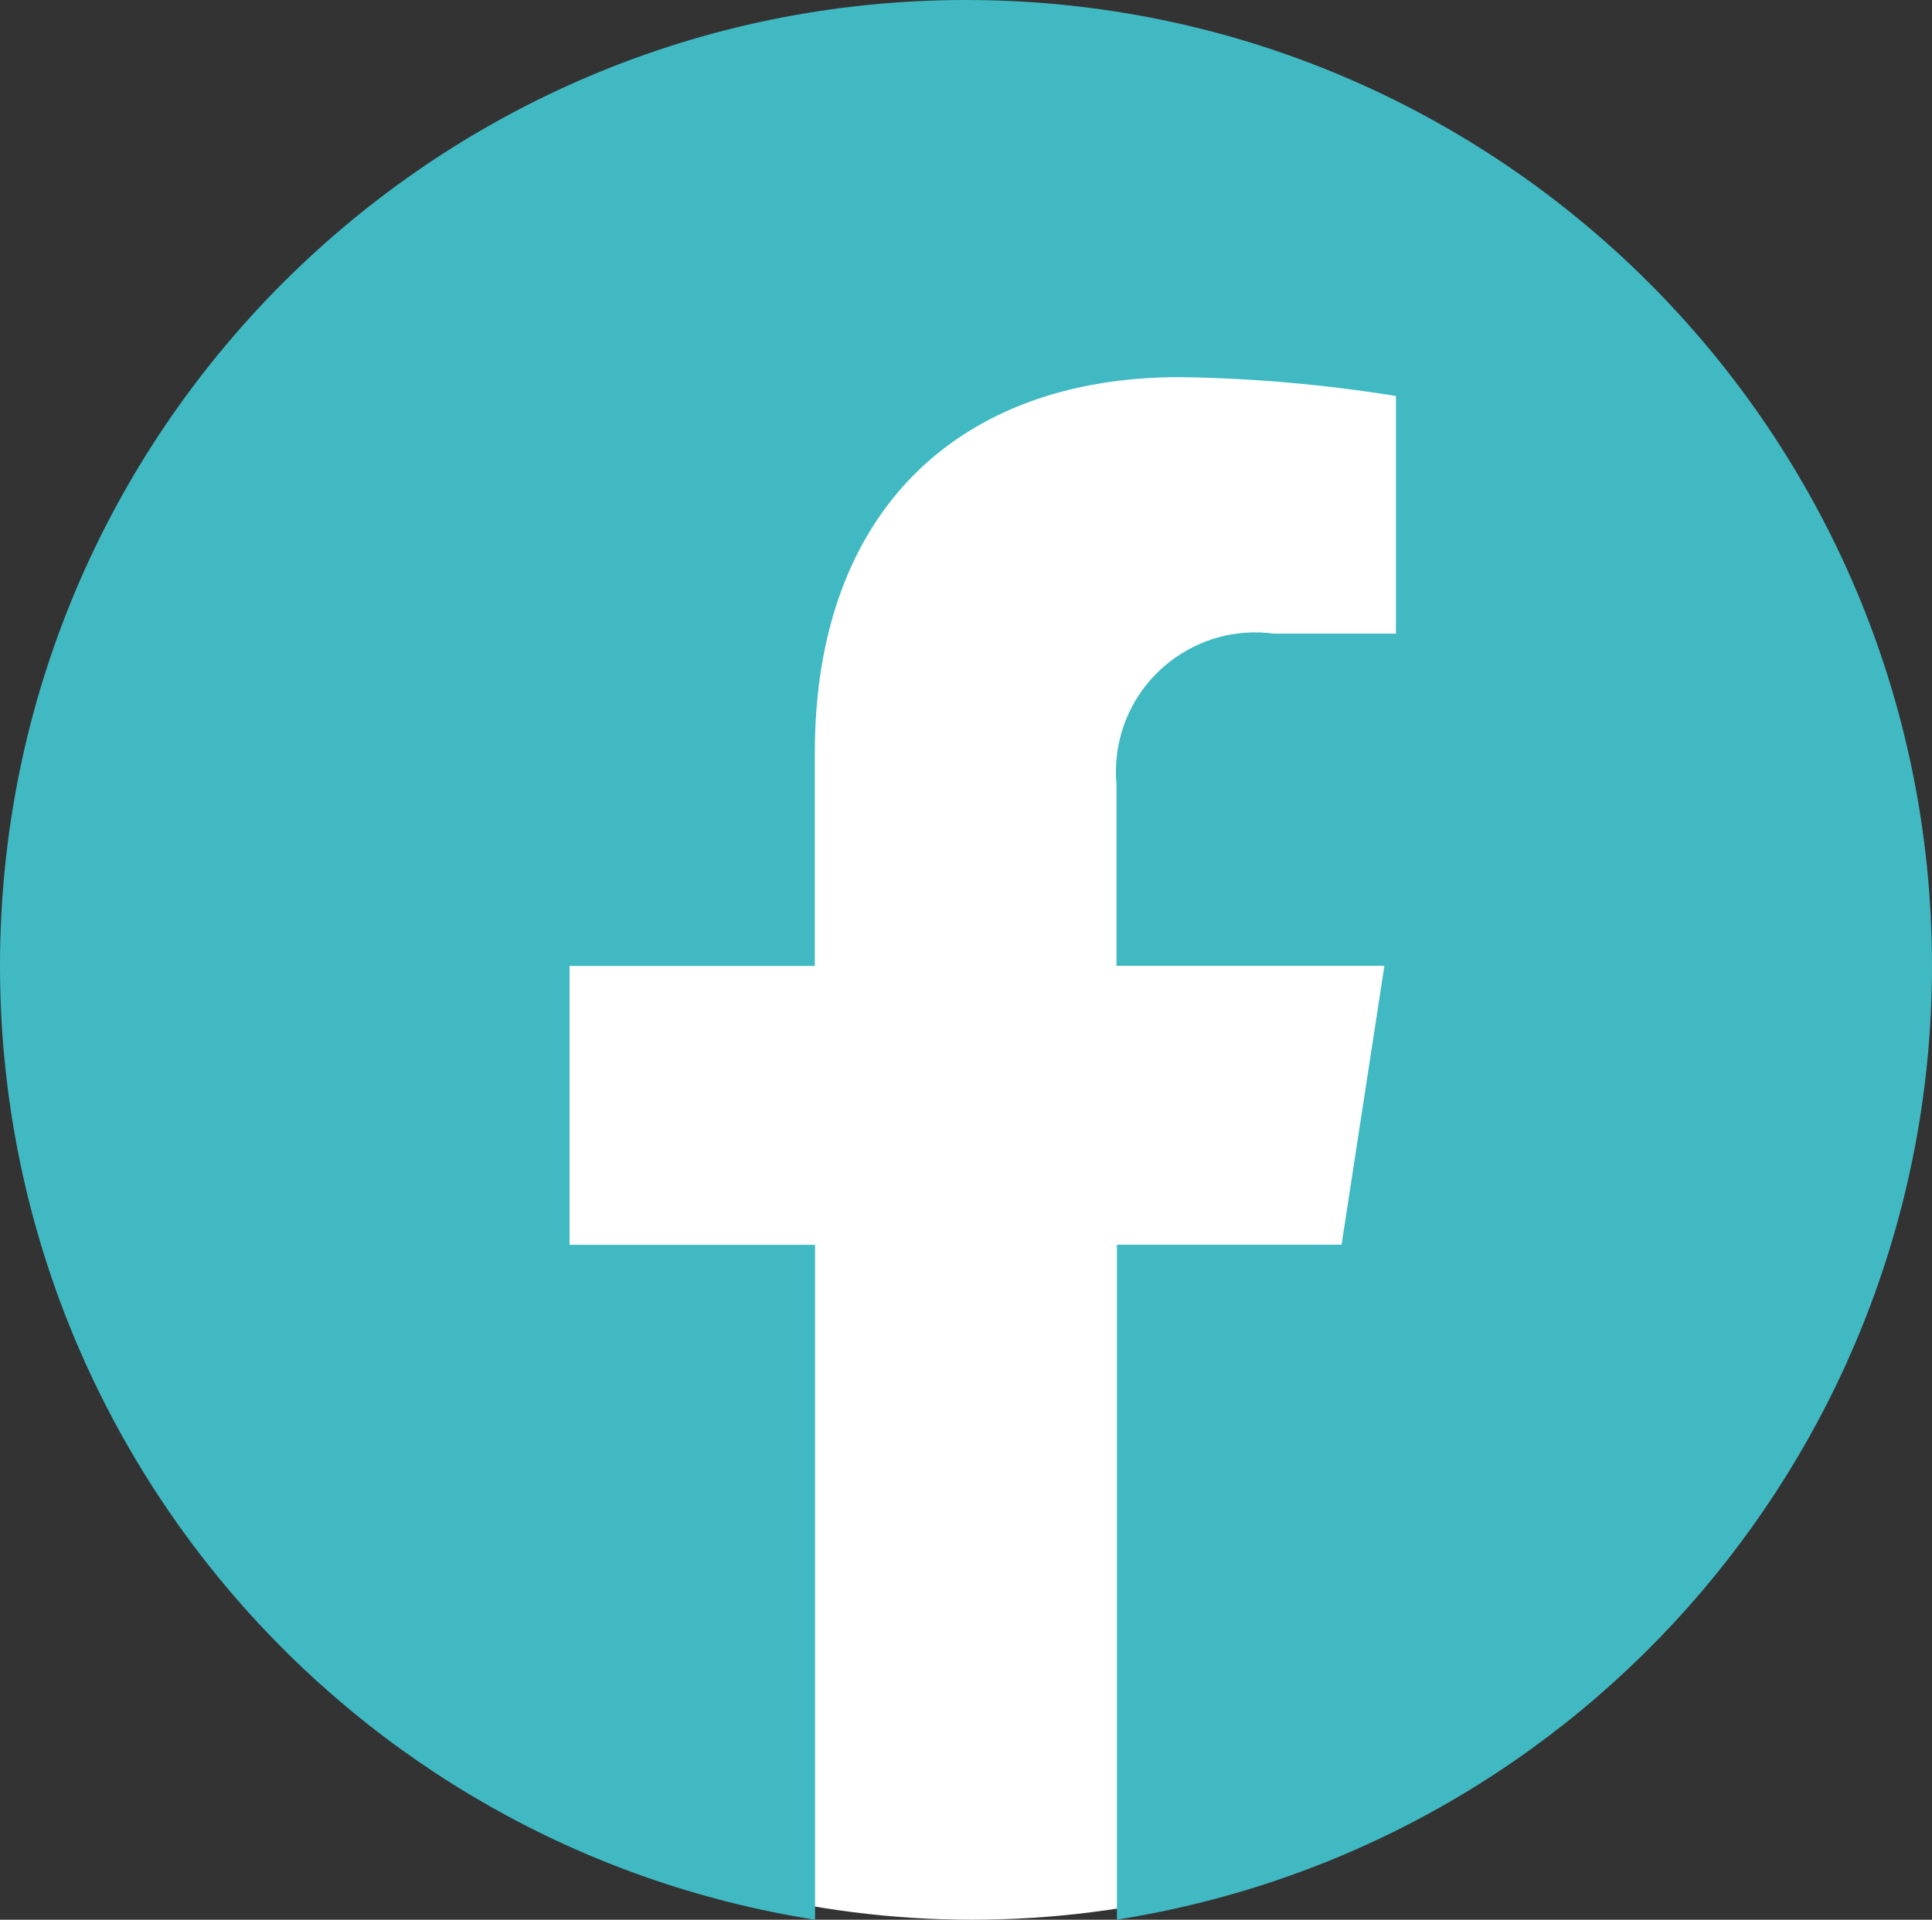
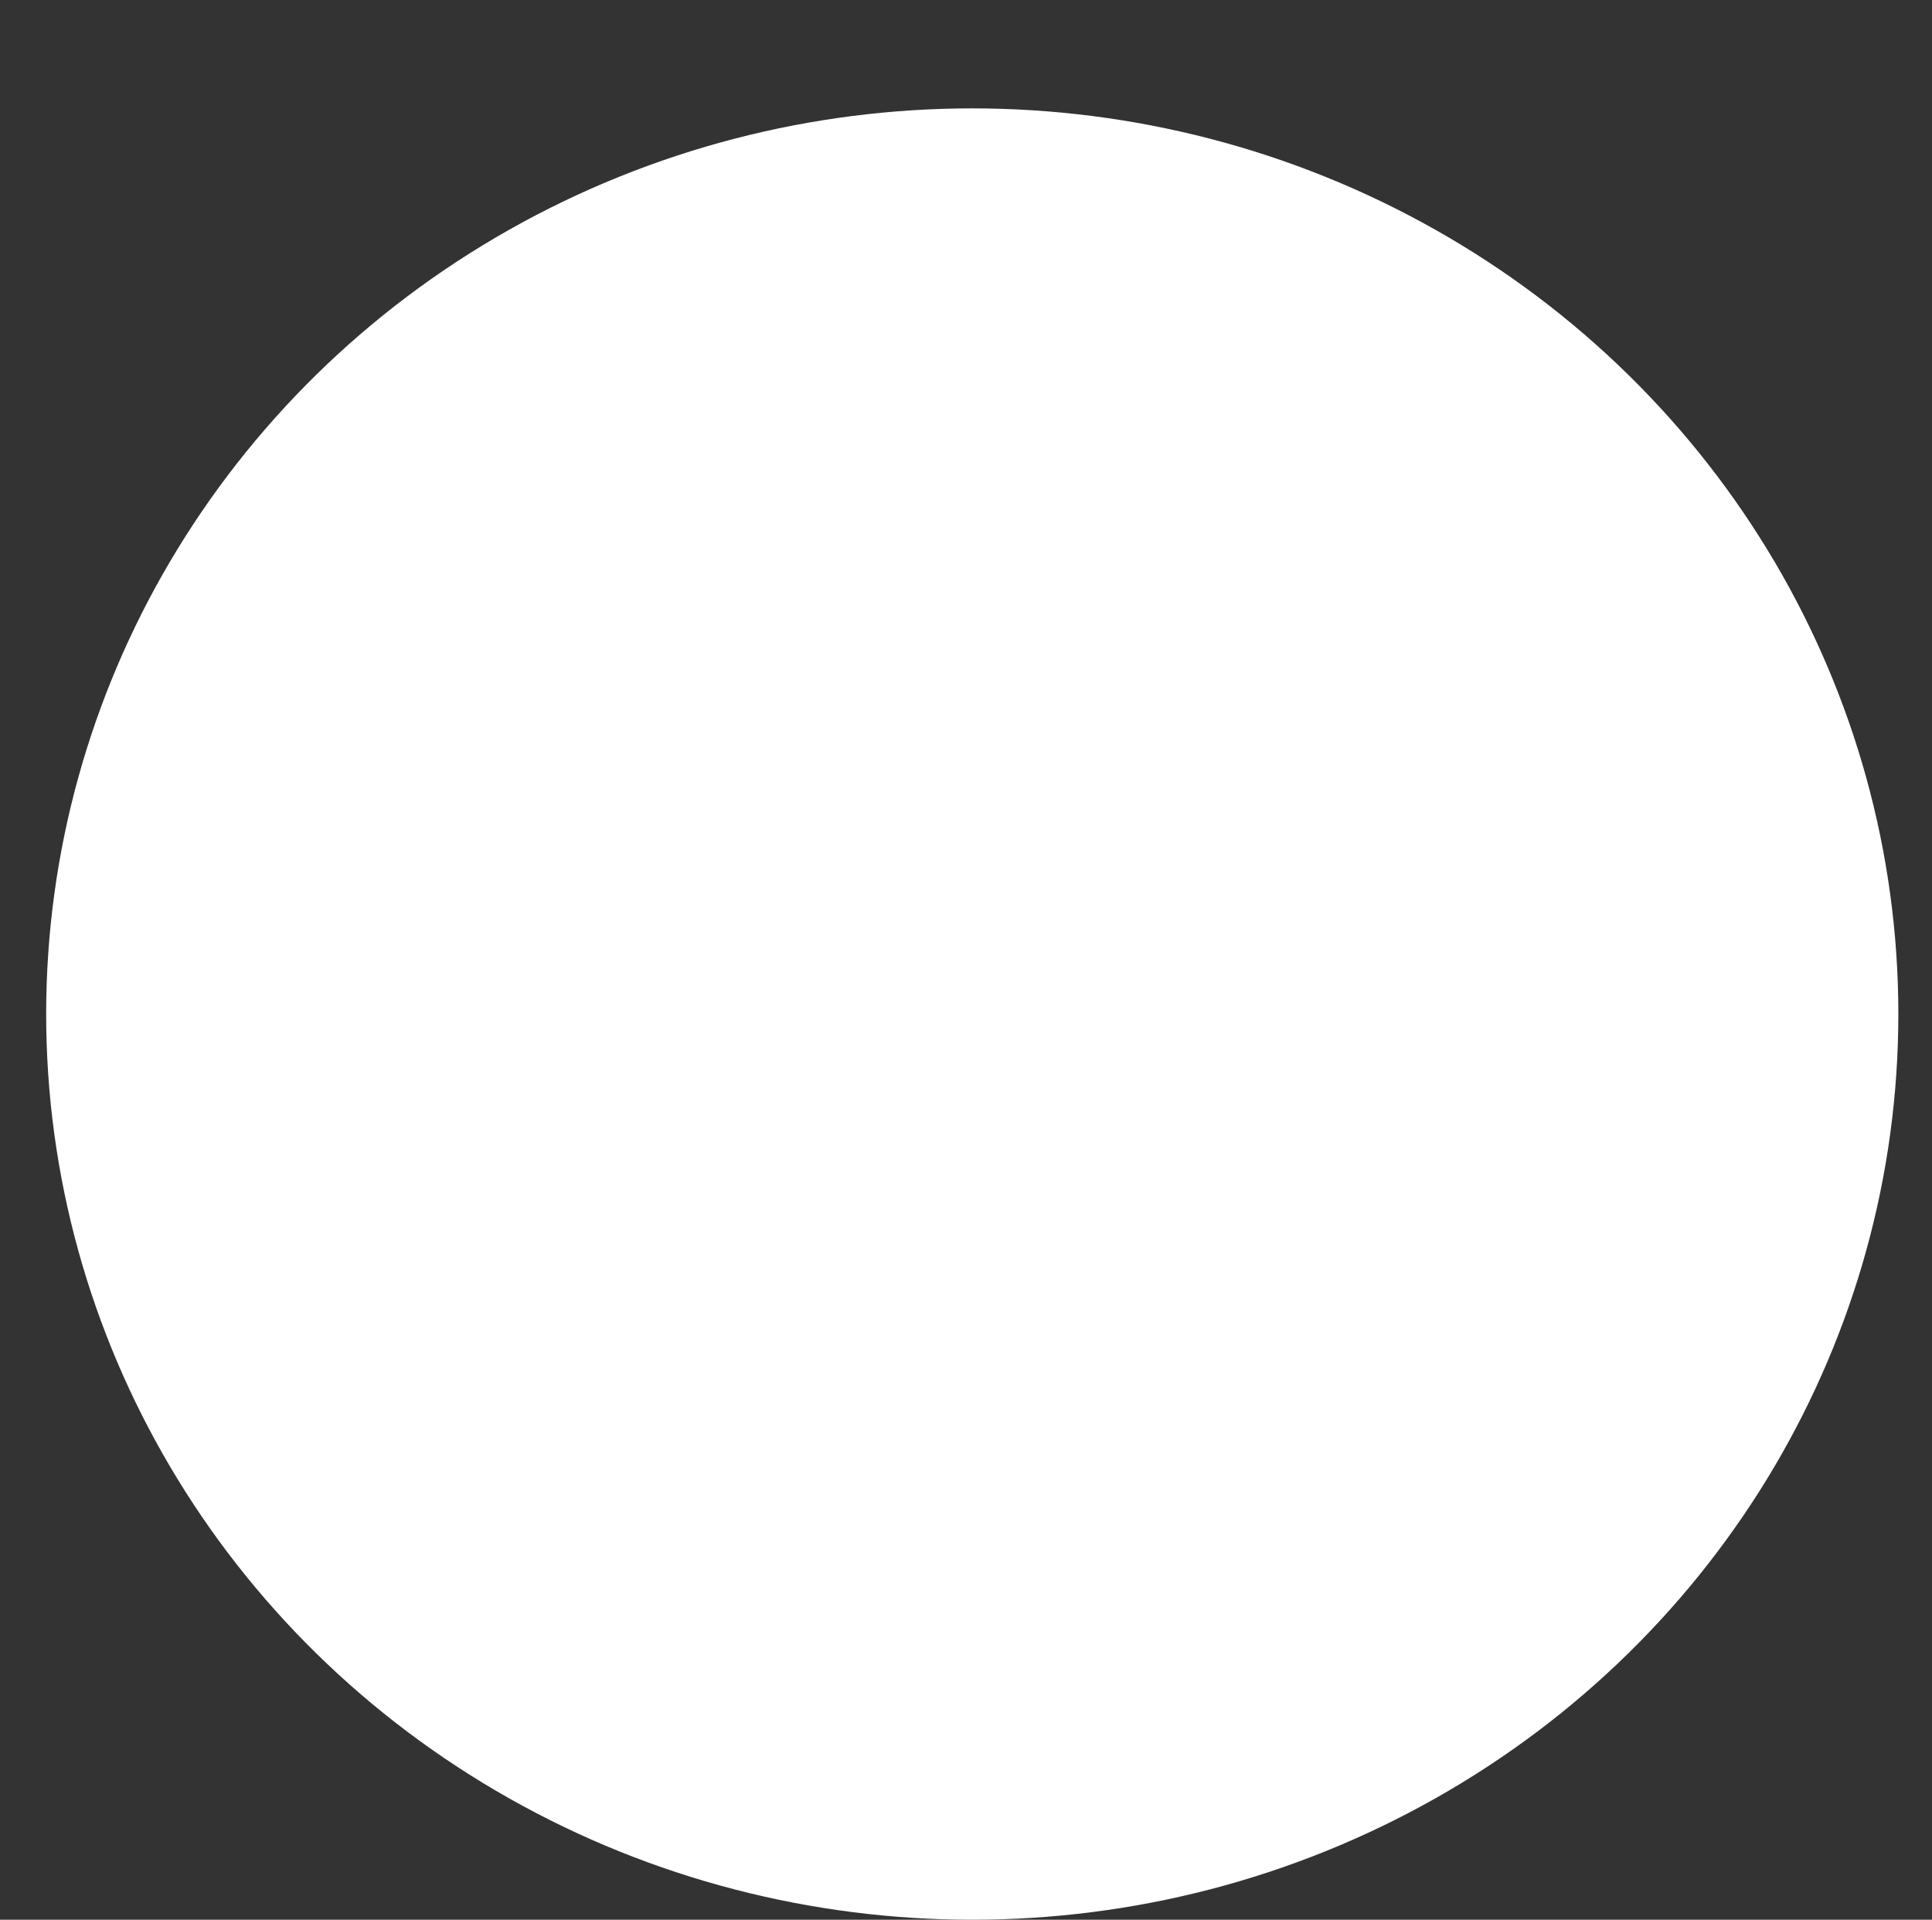
<svg xmlns="http://www.w3.org/2000/svg" viewBox="0 0 418.47 415.9">
  <rect x="0" y="0" width="418.47" height="415.9" fill="#333333" stroke="none" />
  <ellipse cx="210.59" cy="219.69" fill="#fff" rx="200.59" ry="196.21" />
-   <path d="m418.47 209.21c-.02-115.56-93.71-209.22-209.26-209.21-115.56.01-209.22 93.7-209.21 209.26.01 102.93 74.88 190.56 176.54 206.64v-146.21h-53.18v-60.42h53.13v-46.16c0-52.44 31.24-81.41 79.03-81.41 15.69.22 31.35 1.59 46.84 4.09v51.48h-26.43c-16.54-2.22-31.74 9.39-33.96 25.92-.3 2.26-.35 4.54-.14 6.8v39.25h58.03l-9.28 60.42h-48.65v146.22c101.67-16.1 176.54-103.75 176.54-206.69" fill="#40b9c3" />
</svg>